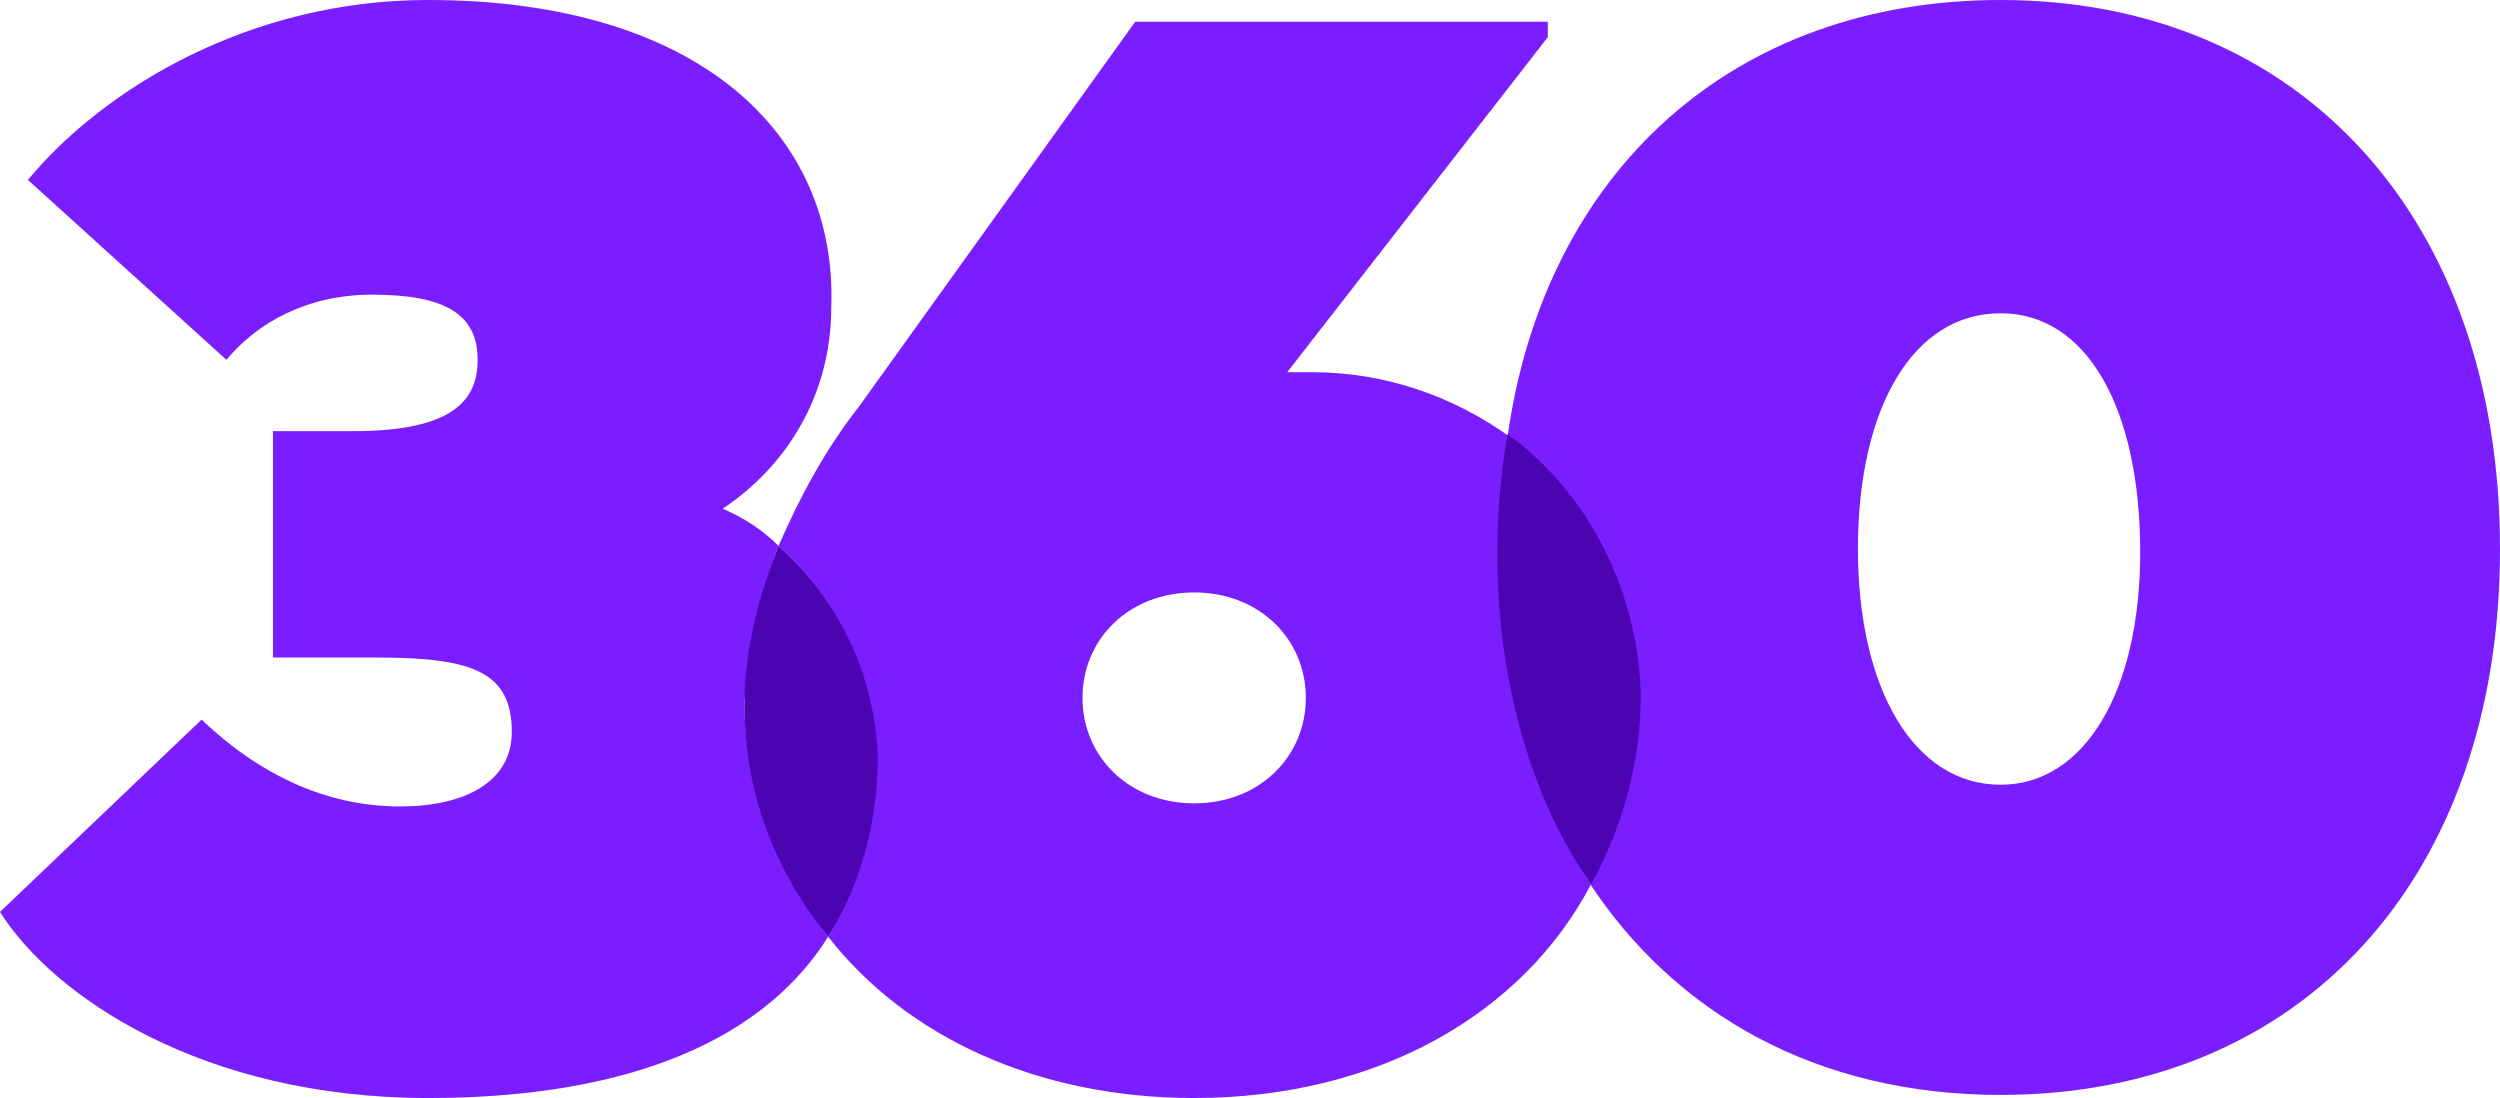
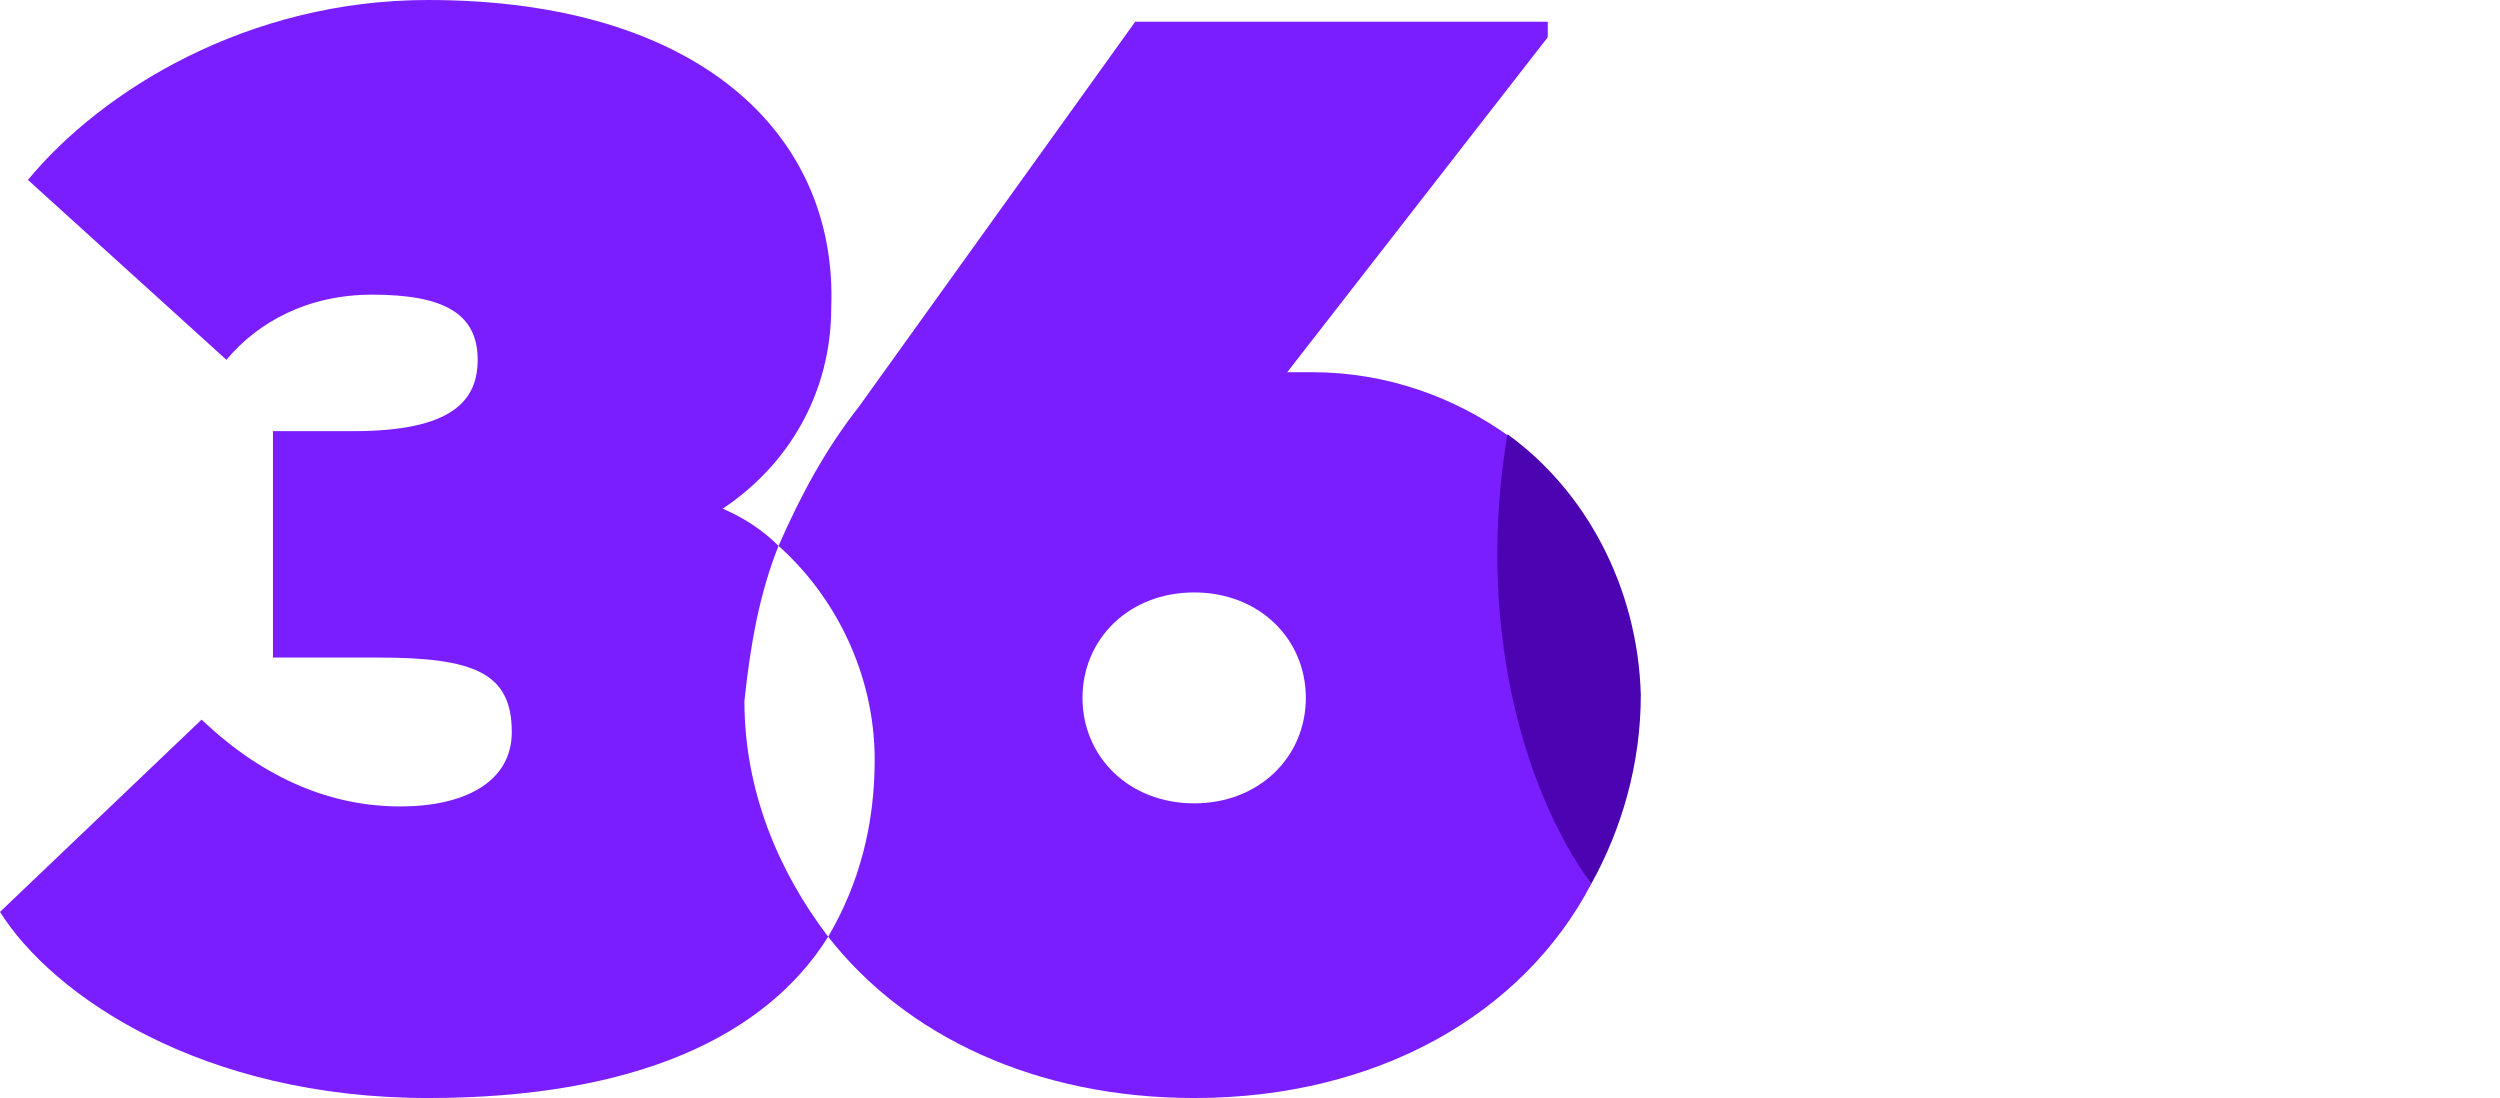
<svg xmlns="http://www.w3.org/2000/svg" version="1.1" id="Layer_1" x="0px" y="0px" viewBox="0 0 80.6 35.4" style="enable-background:new 0 0 80.6 35.4;" xml:space="preserve">
  <style type="text/css">
	.st0{fill:none;}
	.st1{fill:#7A1DFF;}
	.st2{fill:#4C04B2;}
</style>
  <title>Artboard 2</title>
  <g>
-     <path class="st0" d="M38.5,19.1c-2.1,0-3.6,1.5-3.6,3.4c0,2,1.5,3.4,3.6,3.4s3.6-1.5,3.6-3.4C42.1,20.5,40.6,19.1,38.5,19.1z" />
-     <path class="st0" d="M64.7,10.1c-2.8,0-4.6,3.1-4.6,7.6c0,4.6,1.8,7.6,4.6,7.6c2.8,0,4.5-3,4.5-7.6C69.2,13.2,67.4,10.1,64.7,10.1z   " />
    <path class="st1" d="M25.1,17.6c-0.5-0.5-1.1-0.9-1.8-1.2c2.1-1.4,3.5-3.7,3.5-6.5C27,4.3,22.5,0,13.8,0C8,0,3.3,2.9,0.9,5.8   l6.4,5.8c1-1.2,2.6-2.1,4.7-2.1c2.3,0,3.4,0.6,3.4,2.1c0,1.3-0.8,2.3-4,2.3H8.8v7.3h3.4c3.1,0,4.3,0.5,4.3,2.4   c0,1.6-1.5,2.4-3.6,2.4s-4.3-0.8-6.4-2.8L0,29.4c1.7,2.7,6.5,6,13.8,6c6.7,0,10.9-2,12.9-5.2c-1.6-2.1-2.7-4.7-2.7-7.6   C24.2,20.7,24.5,19.1,25.1,17.6z" />
    <path class="st1" d="M48.7,14.1c-1.8-1.3-4-2.1-6.4-2.1h-0.8l8.4-10.8V0.7H36.6l-8.9,12.4c-1.1,1.4-1.9,2.9-2.6,4.5   c1.8,1.6,3.1,4.1,3.1,6.9c0,2.1-0.5,4-1.5,5.7c2.5,3.2,6.7,5.2,11.8,5.2c5.9,0,10.6-2.7,12.8-6.9c-1.9-2.9-2.9-6.5-2.9-10.8   C48.4,16.4,48.5,15.2,48.7,14.1z M38.5,25.9c-2.1,0-3.6-1.5-3.6-3.4s1.5-3.4,3.6-3.4s3.6,1.5,3.6,3.4S40.6,25.9,38.5,25.9z" />
-     <path class="st2" d="M25.1,17.6c-0.6,1.5-1.1,3.3-1.1,5.1c0,2.9,1,5.4,2.7,7.5c1-1.6,1.6-3.6,1.6-5.8   C28.2,21.6,26.9,19.2,25.1,17.6z" />
-     <path class="st1" d="M64.5,0c-8.6,0-14.7,5.5-15.9,14.1c2.5,1.8,4.1,4.8,4.1,8.3c0,2.2-0.5,4.2-1.5,6c2.8,4.3,7.4,6.9,13.3,6.9   c9.7,0,16.1-7,16.1-17.6S74.2,0,64.5,0z M64.5,25.3c-2.8,0-4.6-3.1-4.6-7.6c0-4.6,1.8-7.6,4.6-7.6s4.5,3.1,4.5,7.7   C69,22.3,67.2,25.3,64.5,25.3z" />
    <path class="st2" d="M48.6,14c-1,5.9,0.4,11.3,2.7,14.5c1-1.8,1.6-3.9,1.6-6.1C52.8,18.9,51.1,15.8,48.6,14z" />
  </g>
</svg>